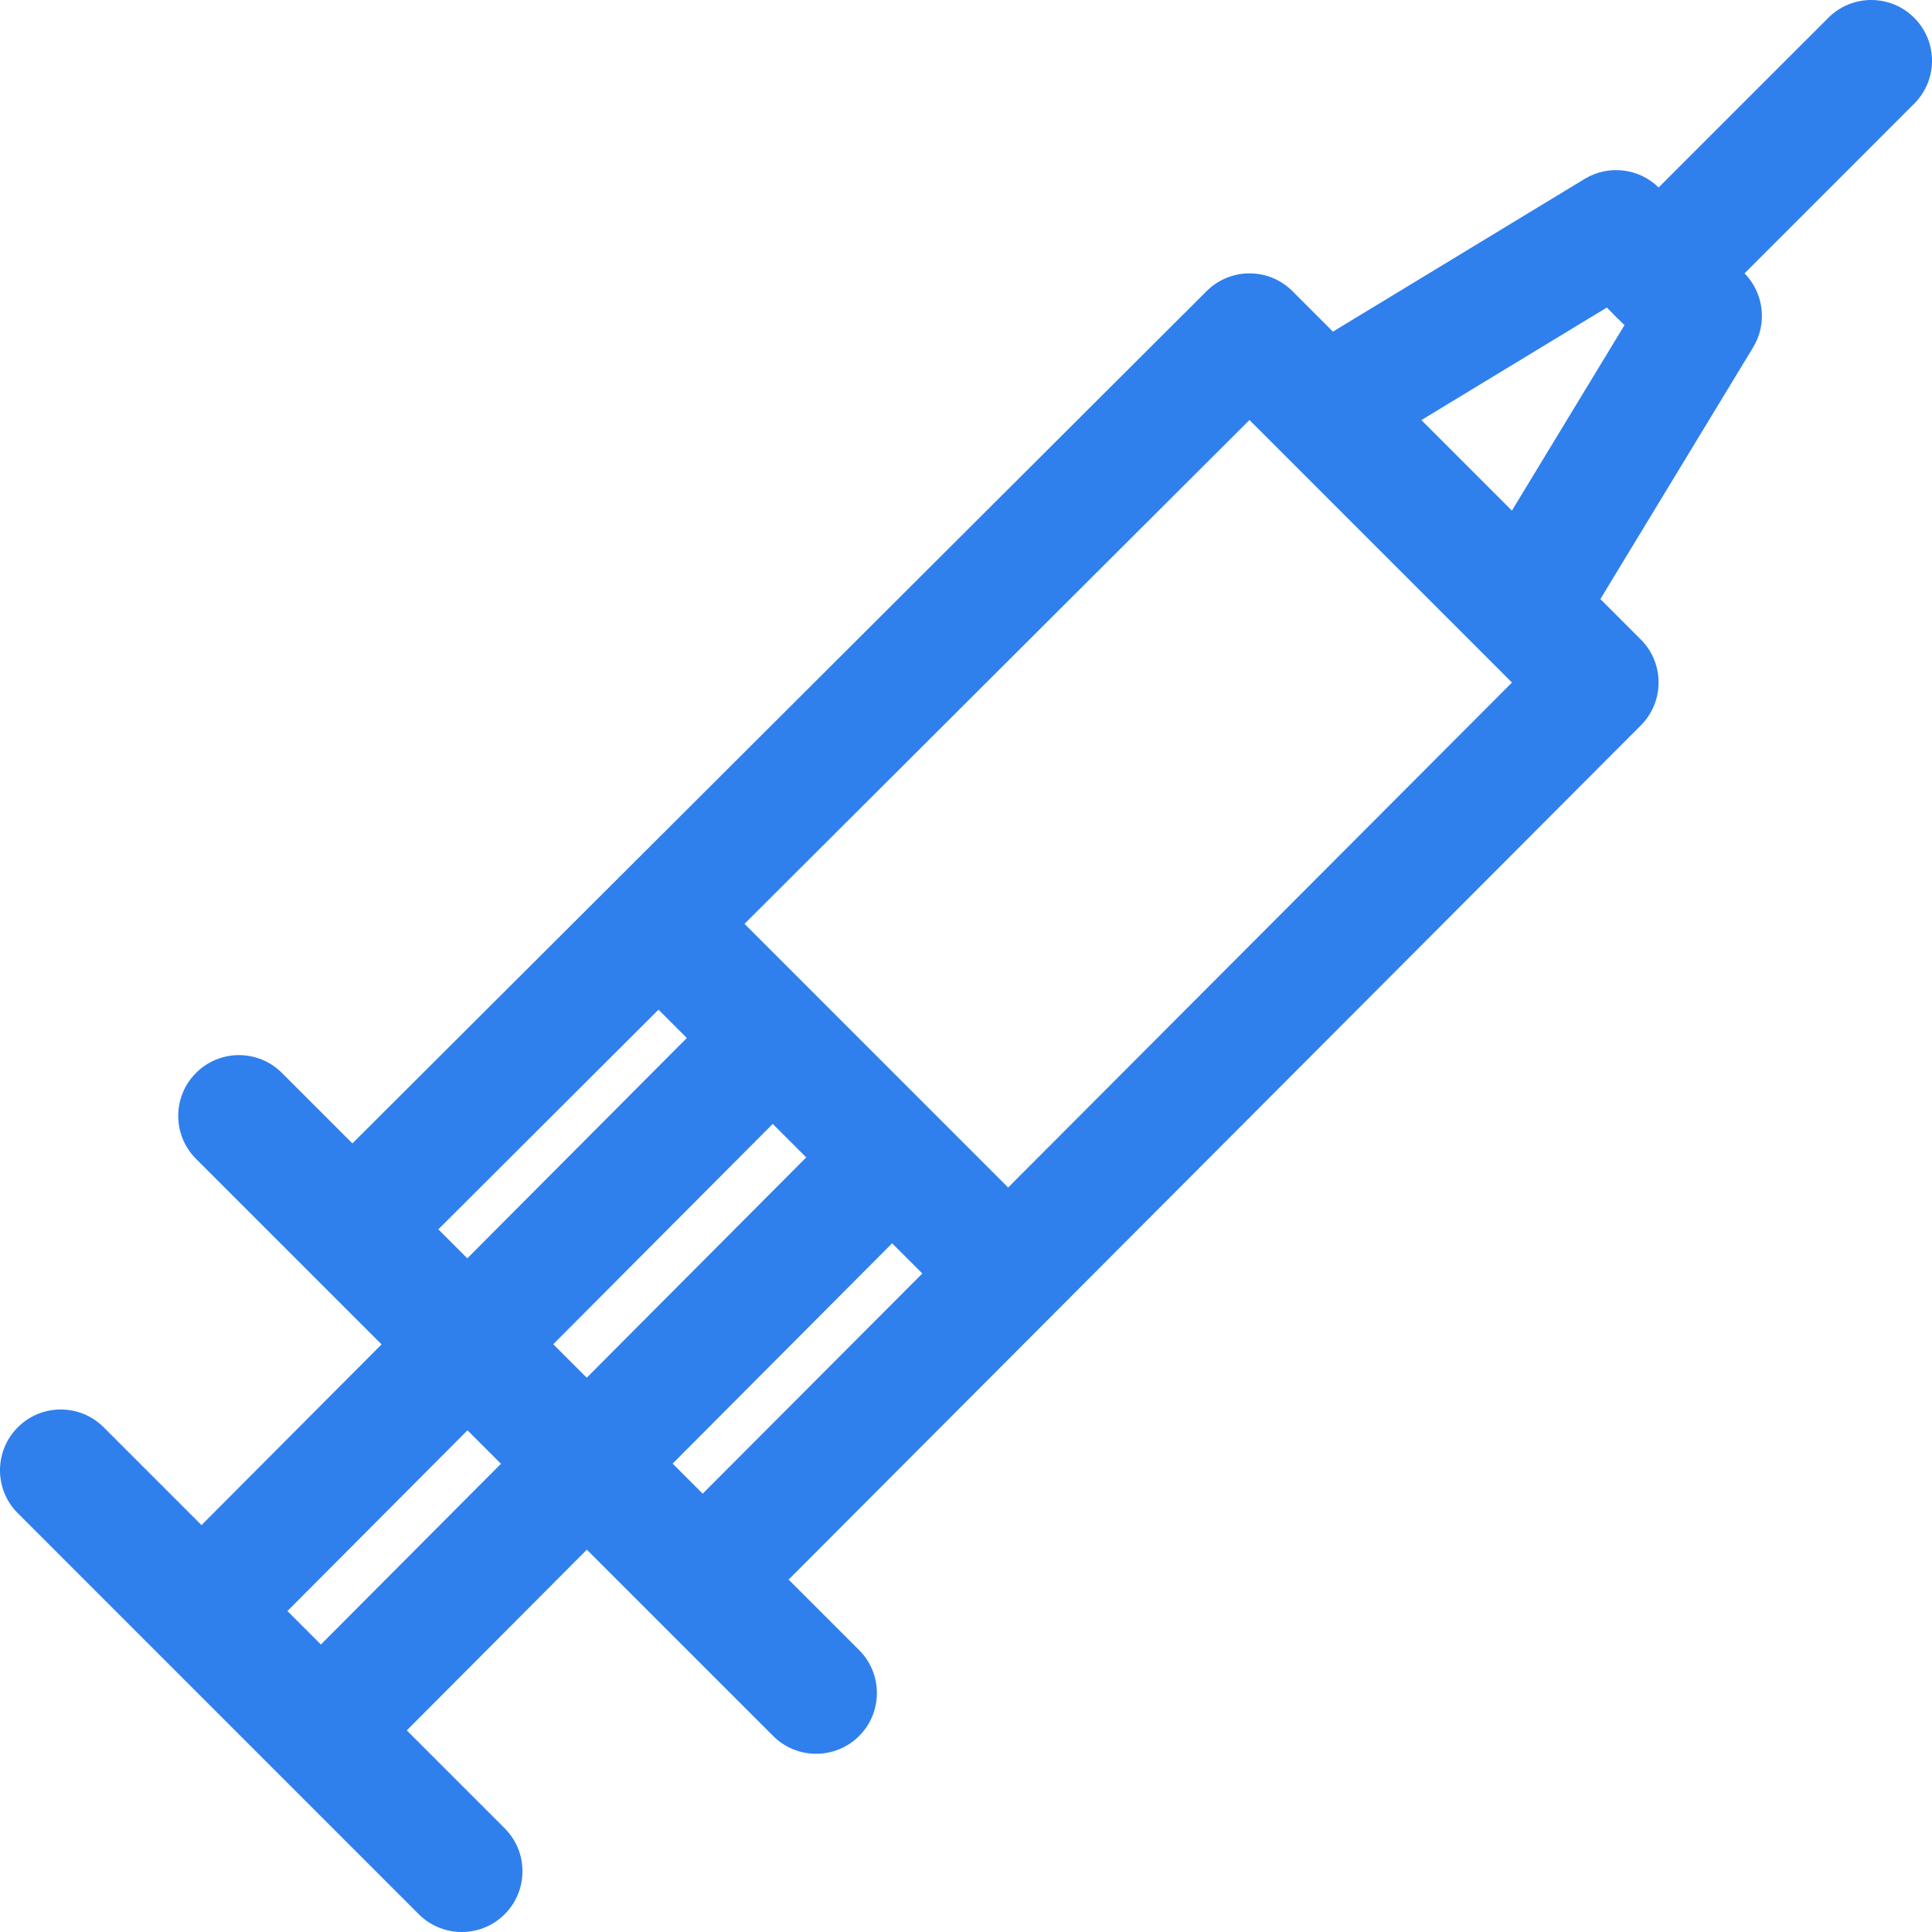
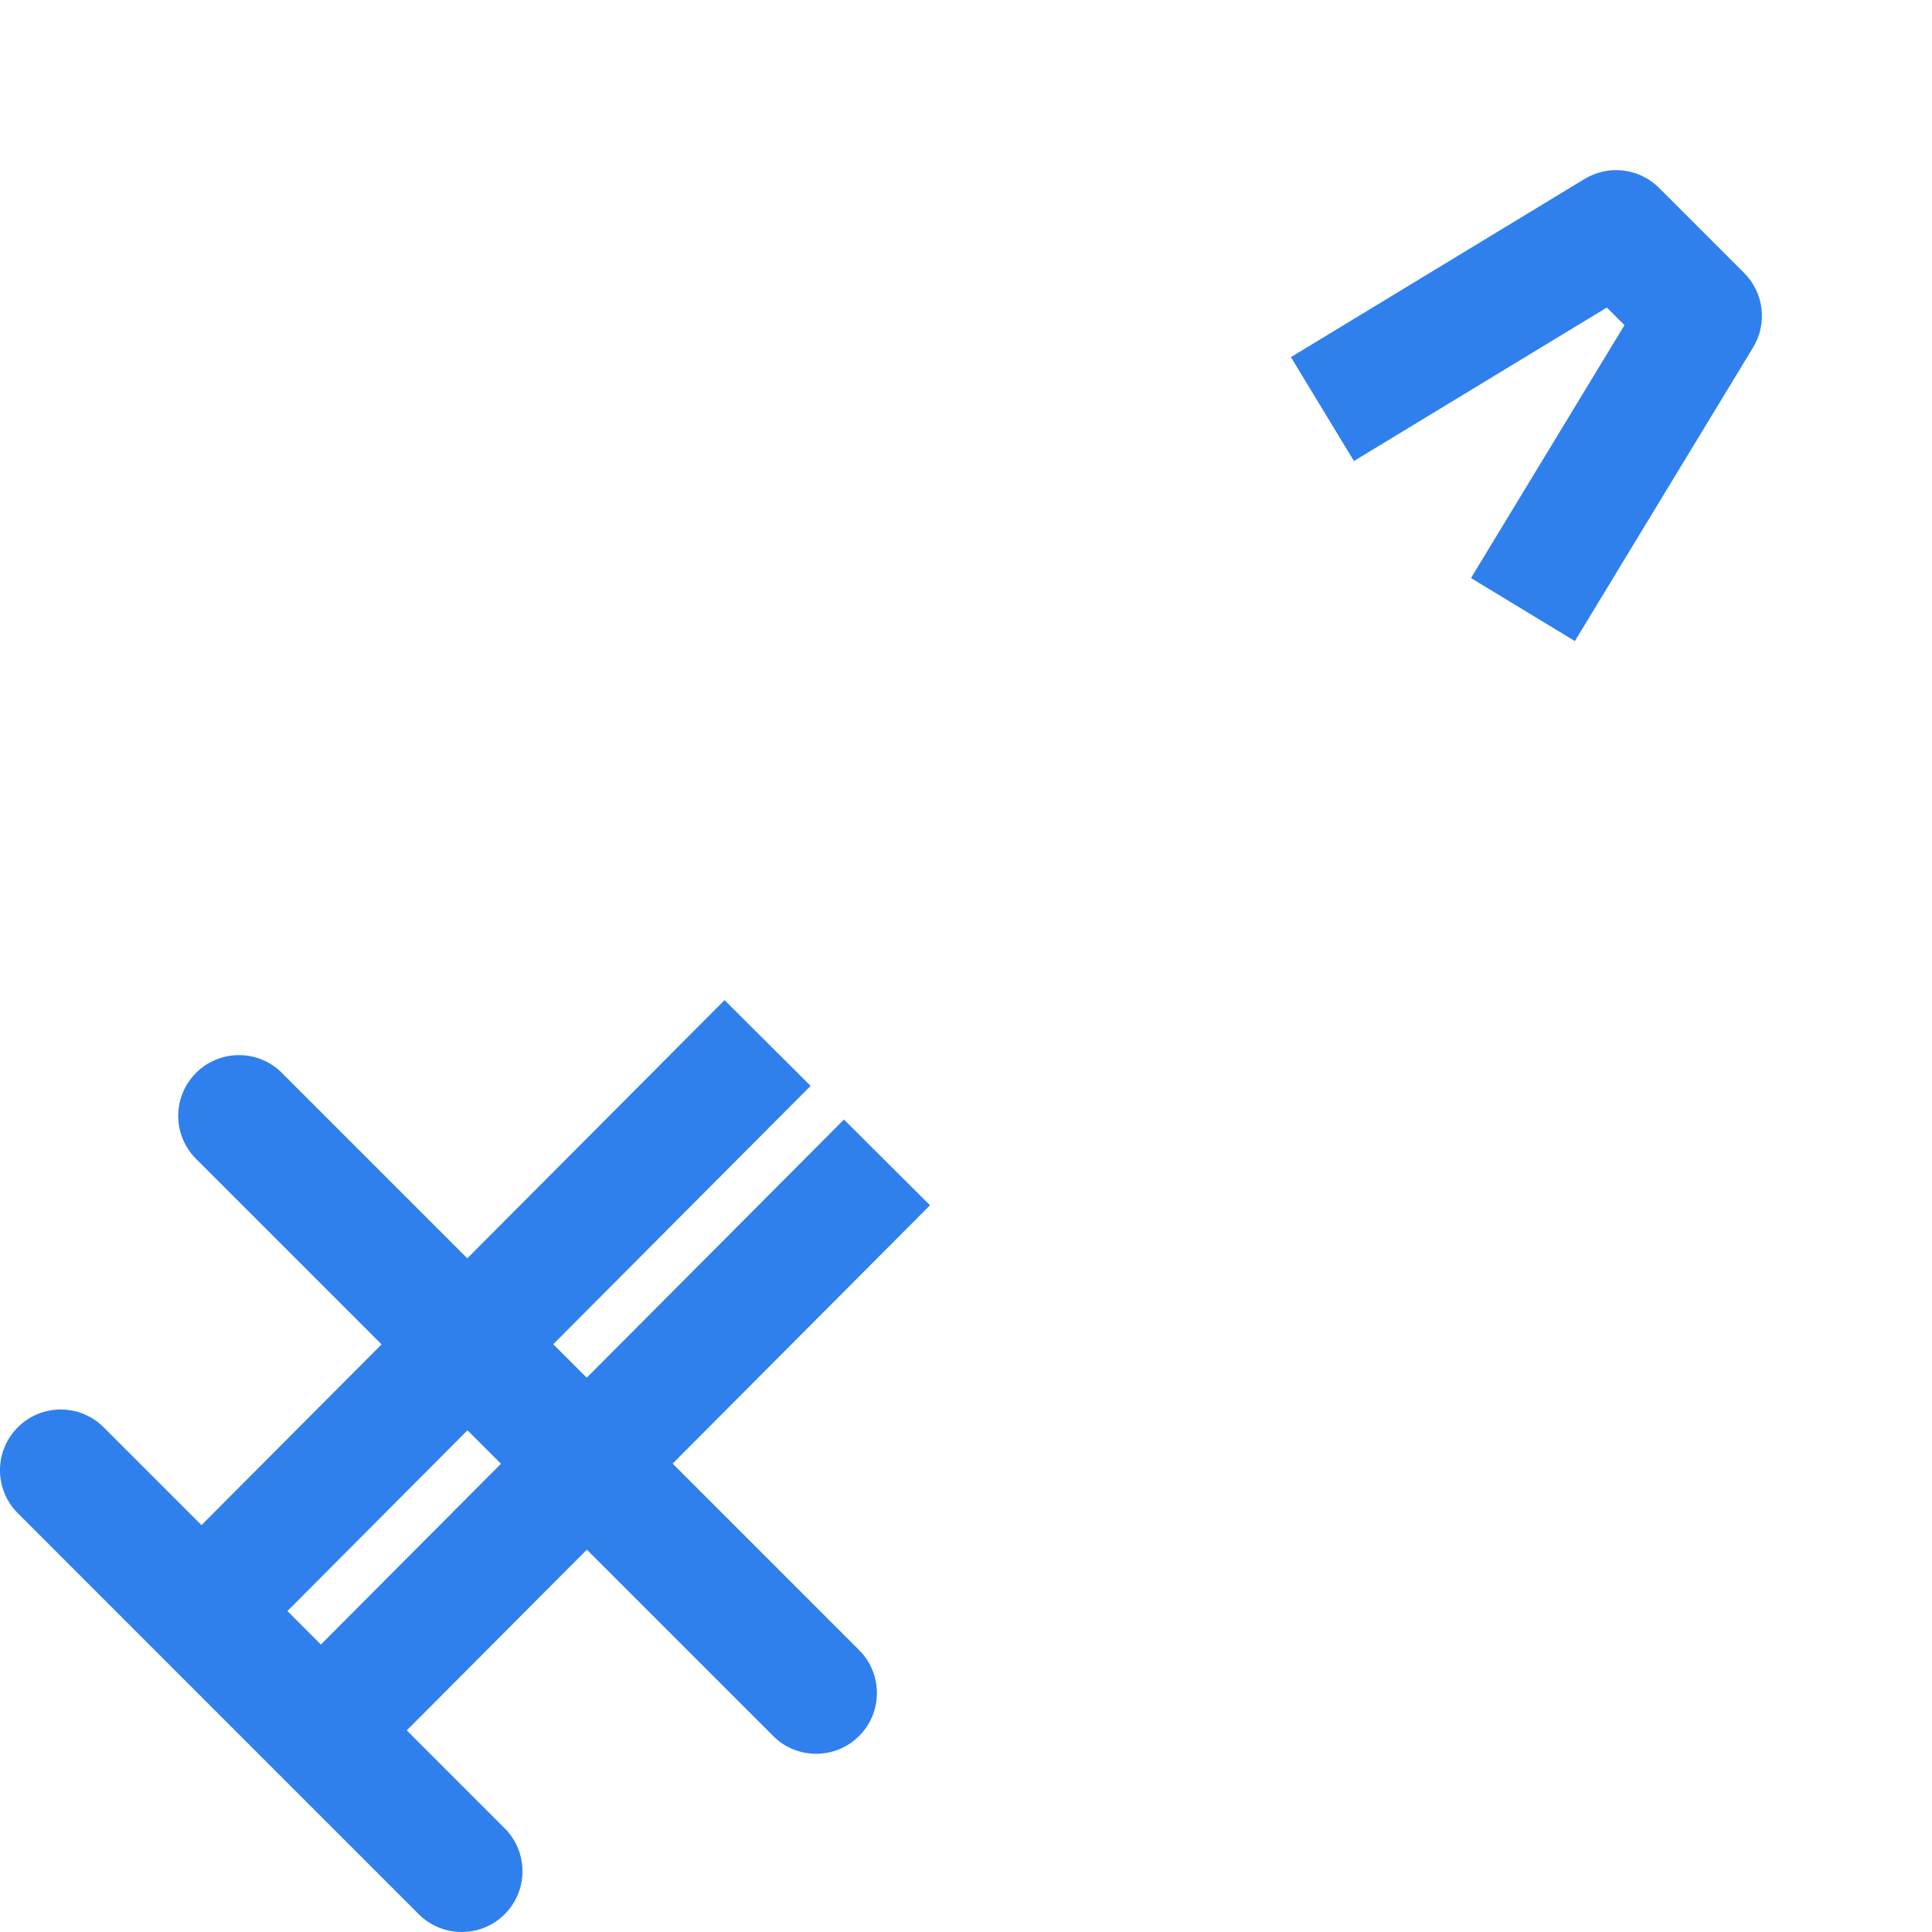
<svg xmlns="http://www.w3.org/2000/svg" width="40" height="40" viewBox="0 0 40 40" fill="none">
  <g clip-path="url(#clip0_2_2093)">
-     <path d="M33.971 13.24L26.759 6.028C26.268 5.537 25.473 5.537 24.982 6.027L6.407 24.56L8.184 26.341L25.869 8.696L31.304 14.131L13.659 31.816L15.44 33.593L33.972 15.018C34.462 14.526 34.462 13.731 33.971 13.24Z" fill="#2F80ED" />
    <path d="M36.11 5.651L34.349 3.89C33.939 3.48 33.302 3.404 32.807 3.705L26.727 7.394L28.032 9.545L33.268 6.367L33.633 6.732L30.455 11.968L32.606 13.273L36.296 7.193C36.597 6.698 36.52 6.061 36.11 5.651Z" fill="#2F80ED" />
    <path d="M17.787 34.163L5.837 22.214C5.346 21.722 4.549 21.722 4.058 22.214C3.567 22.705 3.567 23.501 4.058 23.992L16.008 35.942C16.253 36.188 16.575 36.31 16.897 36.31C17.219 36.31 17.541 36.188 17.787 35.942C18.278 35.451 18.278 34.654 17.787 34.163Z" fill="#2F80ED" />
    <path d="M17.473 23.179L5.734 34.961L7.515 36.736L19.255 24.954L17.473 23.179Z" fill="#2F80ED" />
    <path d="M15.001 20.707L3.262 32.489L5.044 34.265L16.783 22.482L15.001 20.707Z" fill="#2F80ED" />
    <path d="M10.449 37.853L2.147 29.551C1.656 29.059 0.859 29.059 0.368 29.551C-0.123 30.042 -0.123 30.838 0.368 31.329L8.67 39.632C8.916 39.877 9.238 40 9.56 40C9.881 40 10.204 39.877 10.449 39.632C10.94 39.141 10.94 38.344 10.449 37.853Z" fill="#2F80ED" />
-     <path d="M39.632 0.369C39.14 -0.123 38.344 -0.123 37.853 0.369L33.45 4.771C32.959 5.262 32.959 6.059 33.45 6.55C33.696 6.795 34.018 6.918 34.34 6.918C34.662 6.918 34.984 6.795 35.229 6.55L39.631 2.147C40.123 1.656 40.123 0.86 39.632 0.369Z" fill="#2F80ED" />
-     <path d="M14.6 18.313L12.821 20.092L19.907 27.178L21.685 25.399L14.6 18.313Z" fill="#2F80ED" />
  </g>
  <defs>
    <clipPath id="clip0_2_2093">
      <rect width="40" height="40" fill="white" />
    </clipPath>
  </defs>
</svg>